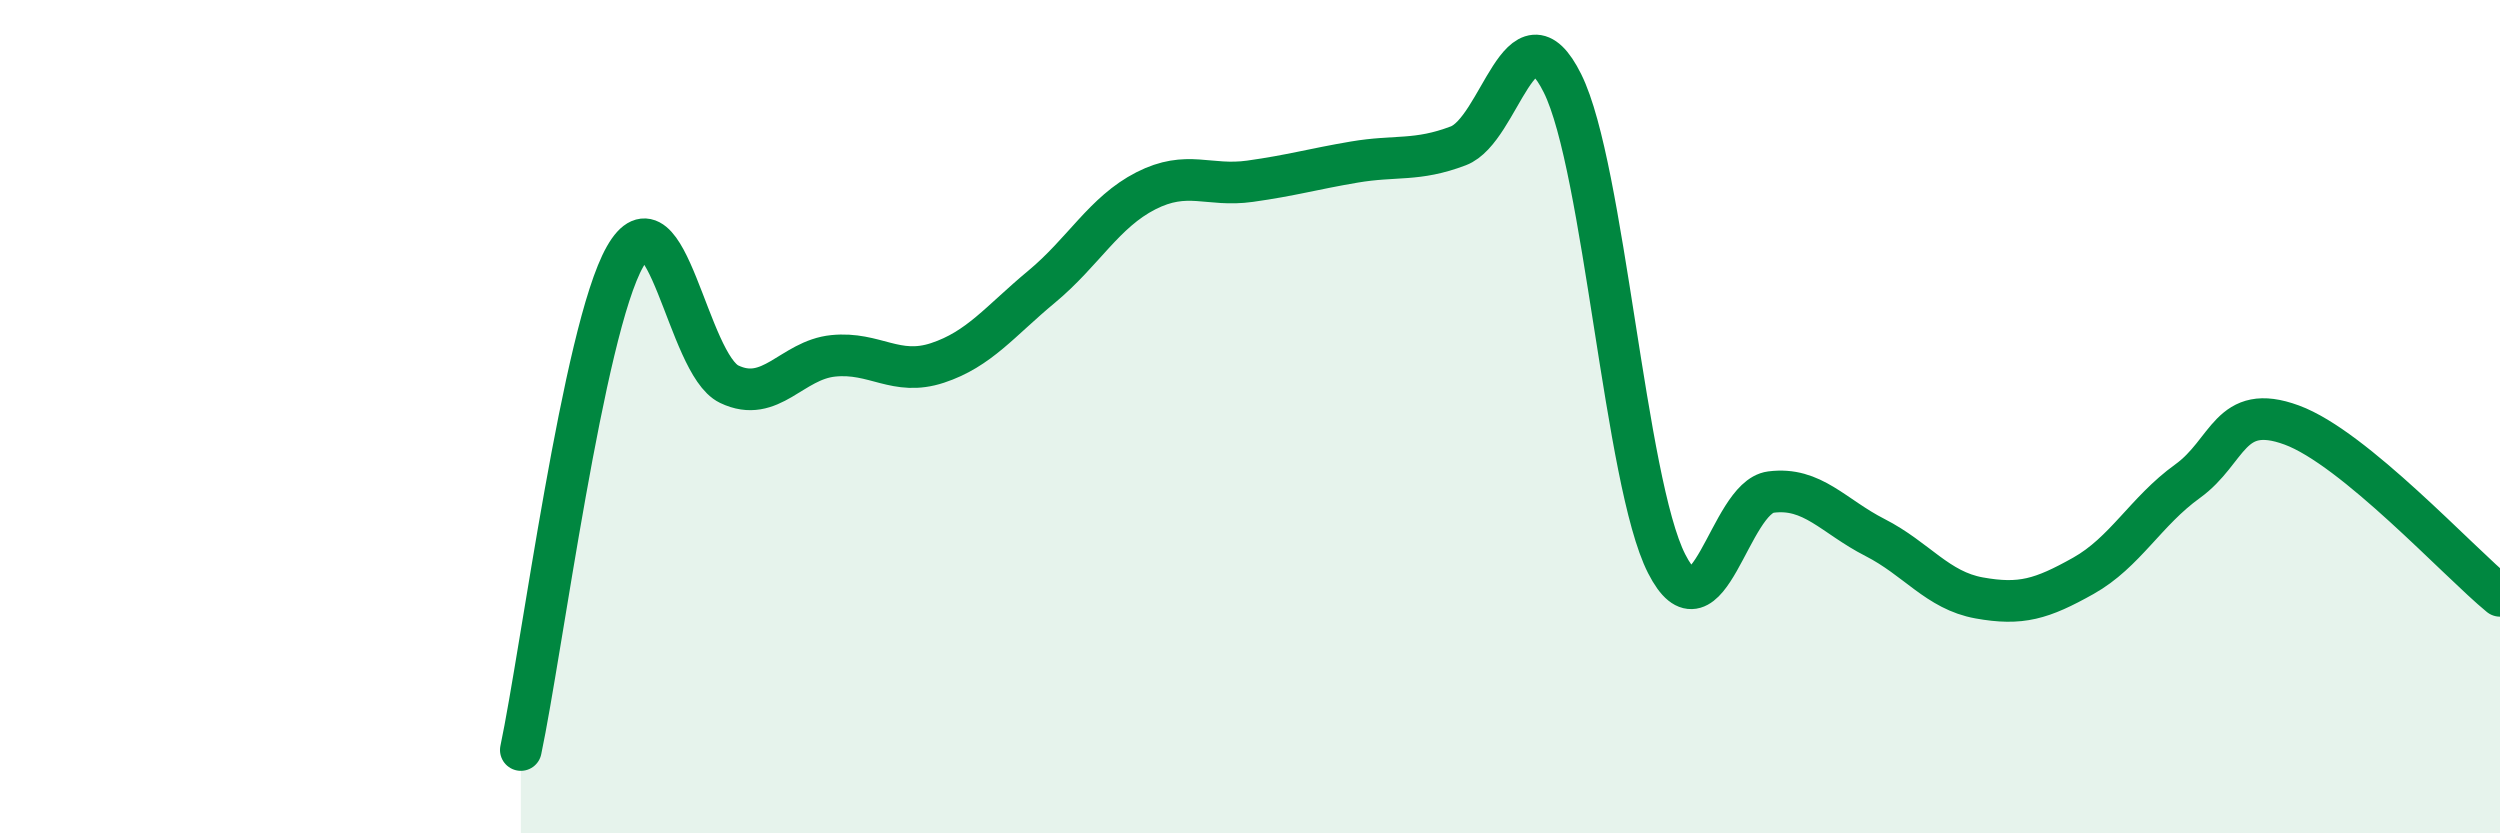
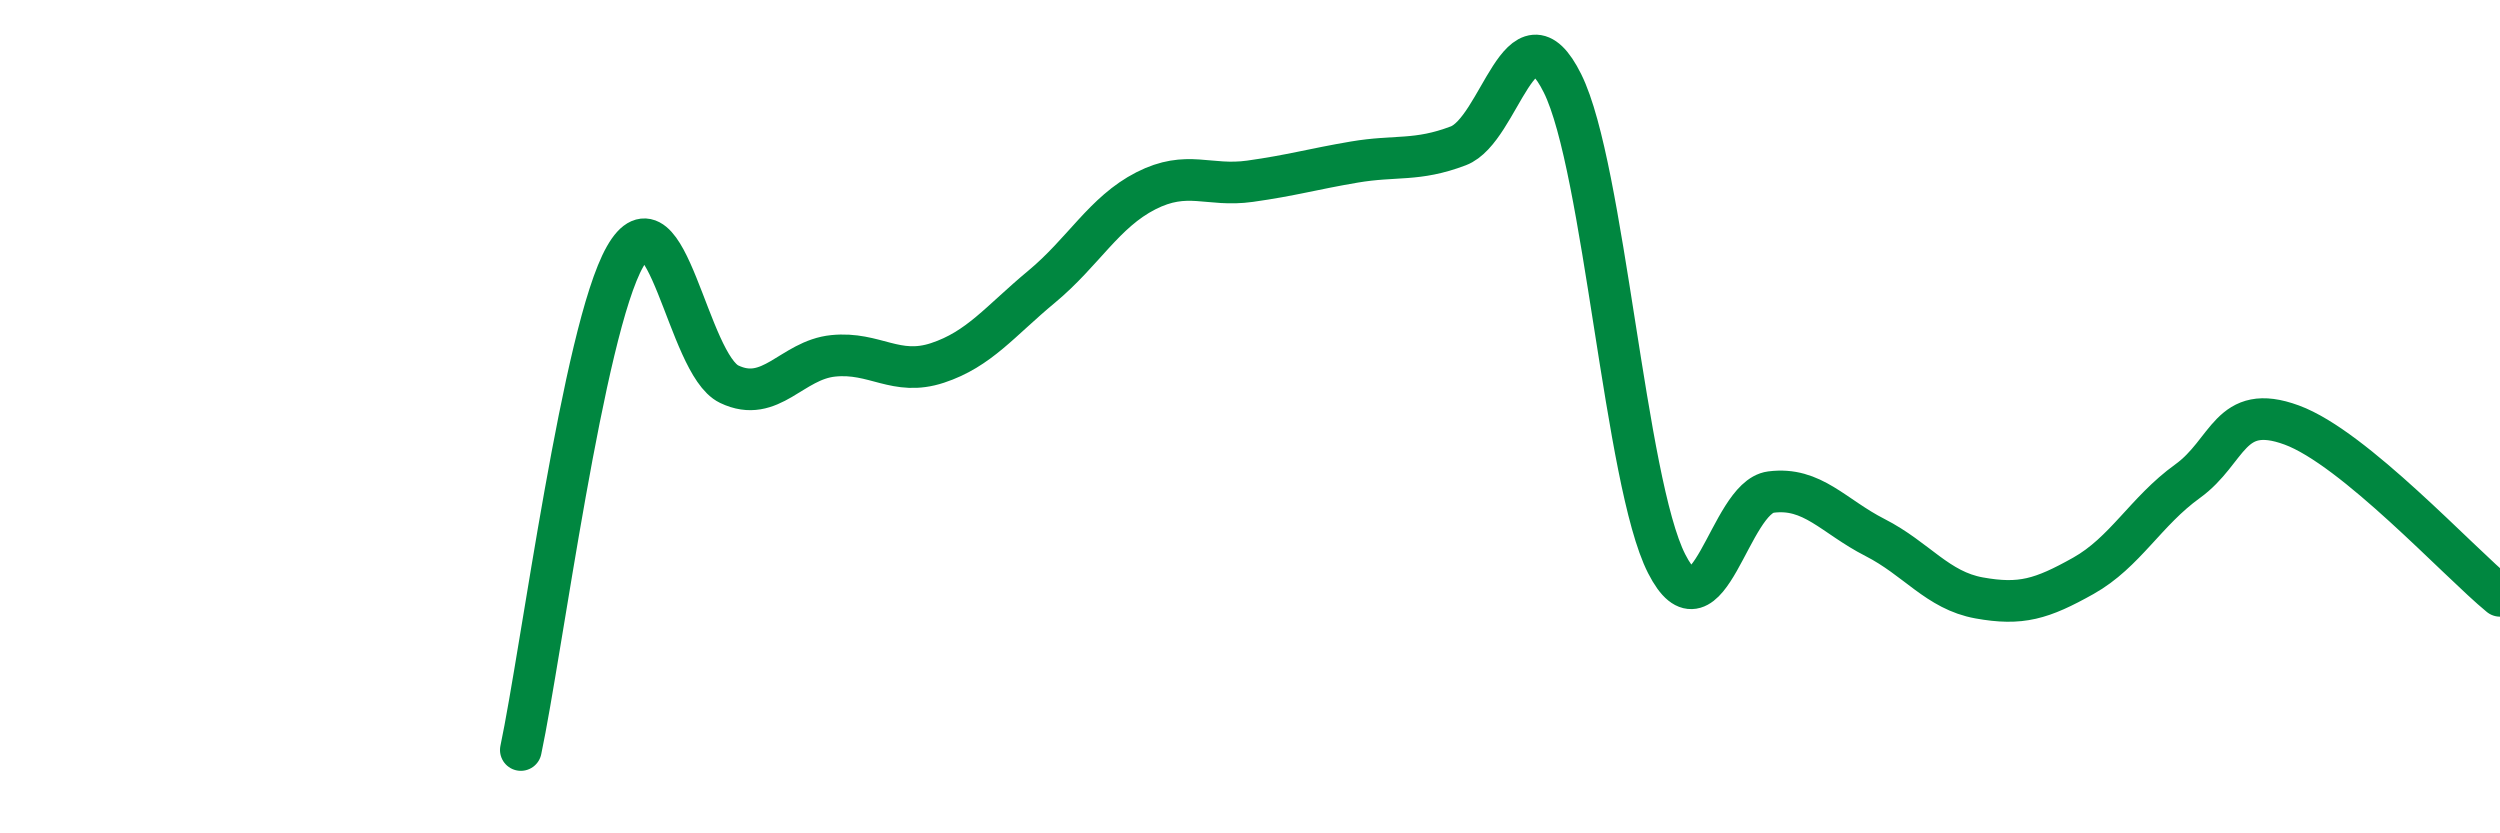
<svg xmlns="http://www.w3.org/2000/svg" width="60" height="20" viewBox="0 0 60 20">
-   <path d="M 12.5,18 C 13,15.63 14,7.92 15,6.16 C 16,4.4 16.5,8.74 17.5,9.22 C 18.5,9.7 19,8.64 20,8.54 C 21,8.44 21.5,9.04 22.5,8.71 C 23.5,8.38 24,7.71 25,6.88 C 26,6.05 26.5,5.09 27.5,4.58 C 28.5,4.07 29,4.49 30,4.35 C 31,4.21 31.5,4.06 32.5,3.89 C 33.5,3.72 34,3.88 35,3.5 C 36,3.12 36.5,-0.01 37.5,2 C 38.5,4.01 39,11.57 40,13.53 C 41,15.49 41.5,11.94 42.5,11.81 C 43.5,11.68 44,12.39 45,12.9 C 46,13.41 46.5,14.17 47.5,14.35 C 48.5,14.53 49,14.38 50,13.82 C 51,13.26 51.5,12.27 52.5,11.55 C 53.5,10.83 53.5,9.65 55,10.2 C 56.5,10.75 59,13.48 60,14.3L60 20L12.5 20Z" fill="#008740" opacity="0.1" stroke-linecap="round" stroke-linejoin="round" />
  <path d="M 12.5,18 C 13,15.63 14,7.92 15,6.16 C 16,4.4 16.5,8.74 17.5,9.22 C 18.5,9.7 19,8.64 20,8.54 C 21,8.44 21.5,9.04 22.5,8.71 C 23.5,8.38 24,7.71 25,6.88 C 26,6.05 26.5,5.09 27.5,4.58 C 28.5,4.07 29,4.49 30,4.35 C 31,4.21 31.5,4.06 32.5,3.89 C 33.5,3.72 34,3.88 35,3.5 C 36,3.12 36.5,-0.01 37.5,2 C 38.5,4.01 39,11.57 40,13.53 C 41,15.49 41.5,11.94 42.5,11.81 C 43.5,11.68 44,12.39 45,12.9 C 46,13.41 46.5,14.17 47.5,14.35 C 48.5,14.53 49,14.38 50,13.82 C 51,13.26 51.5,12.27 52.5,11.55 C 53.5,10.83 53.5,9.65 55,10.2 C 56.5,10.75 59,13.48 60,14.3" stroke="#008740" stroke-width="1" fill="none" stroke-linecap="round" stroke-linejoin="round" />
</svg>